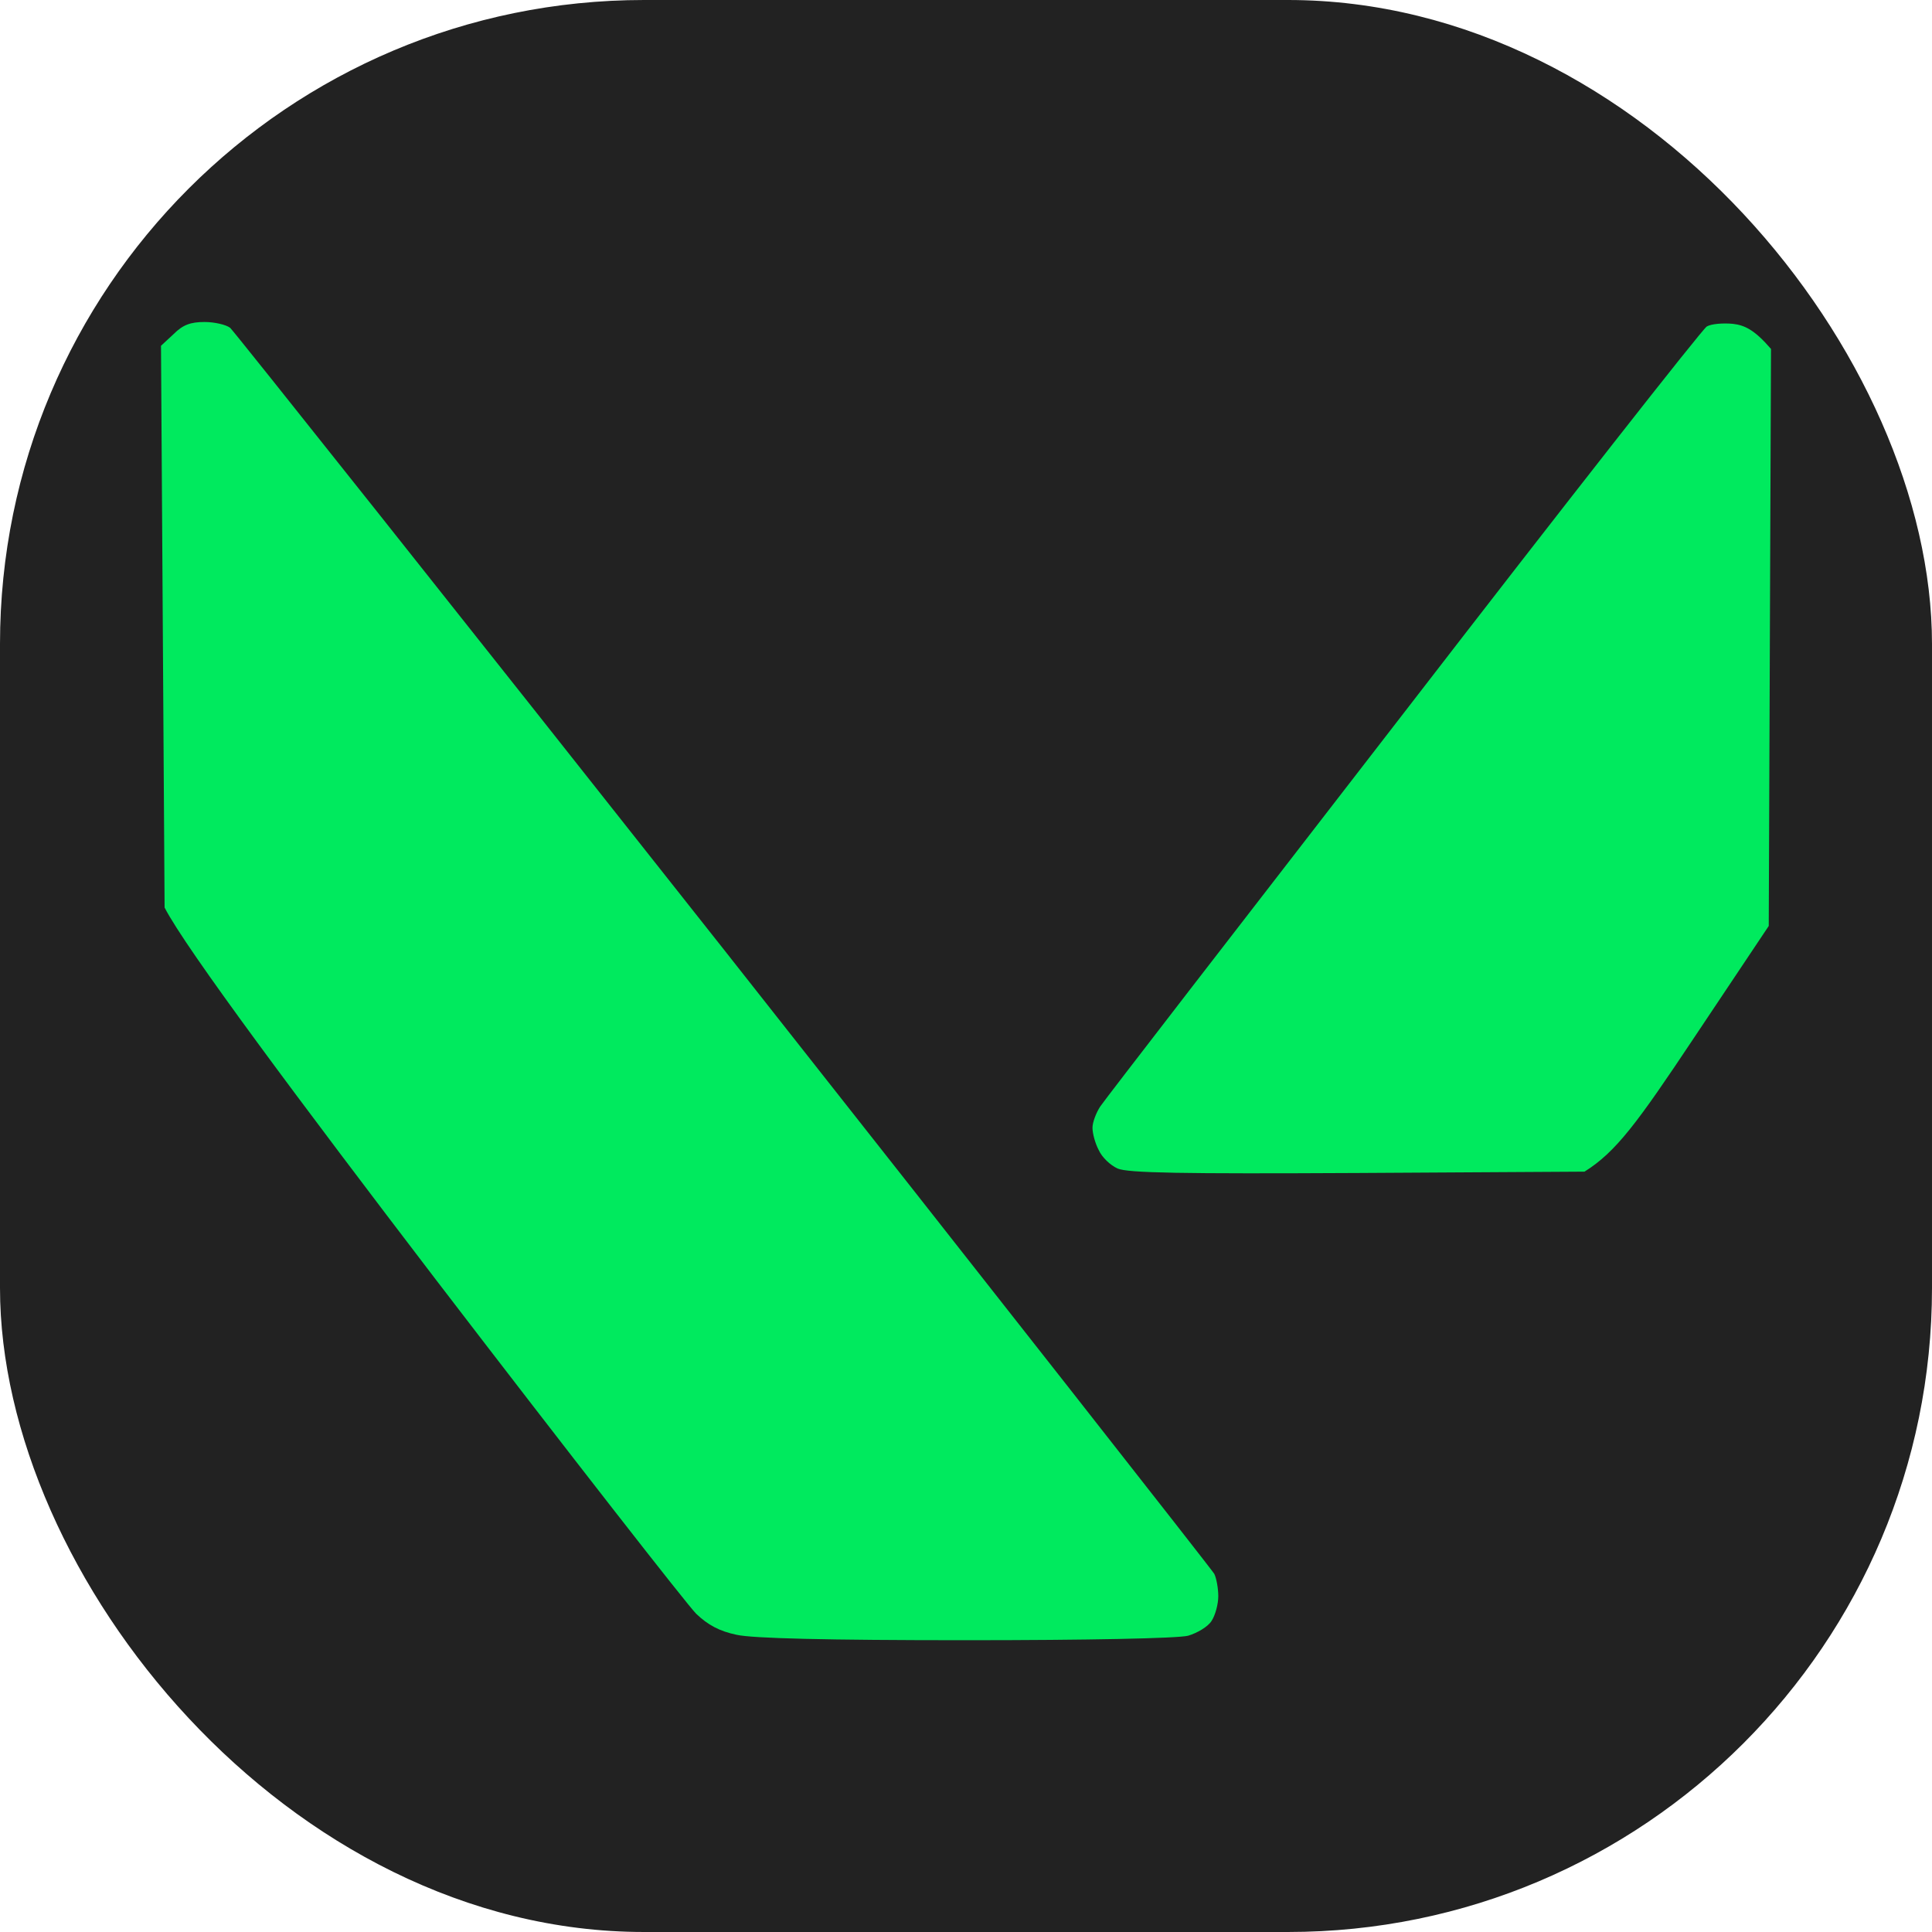
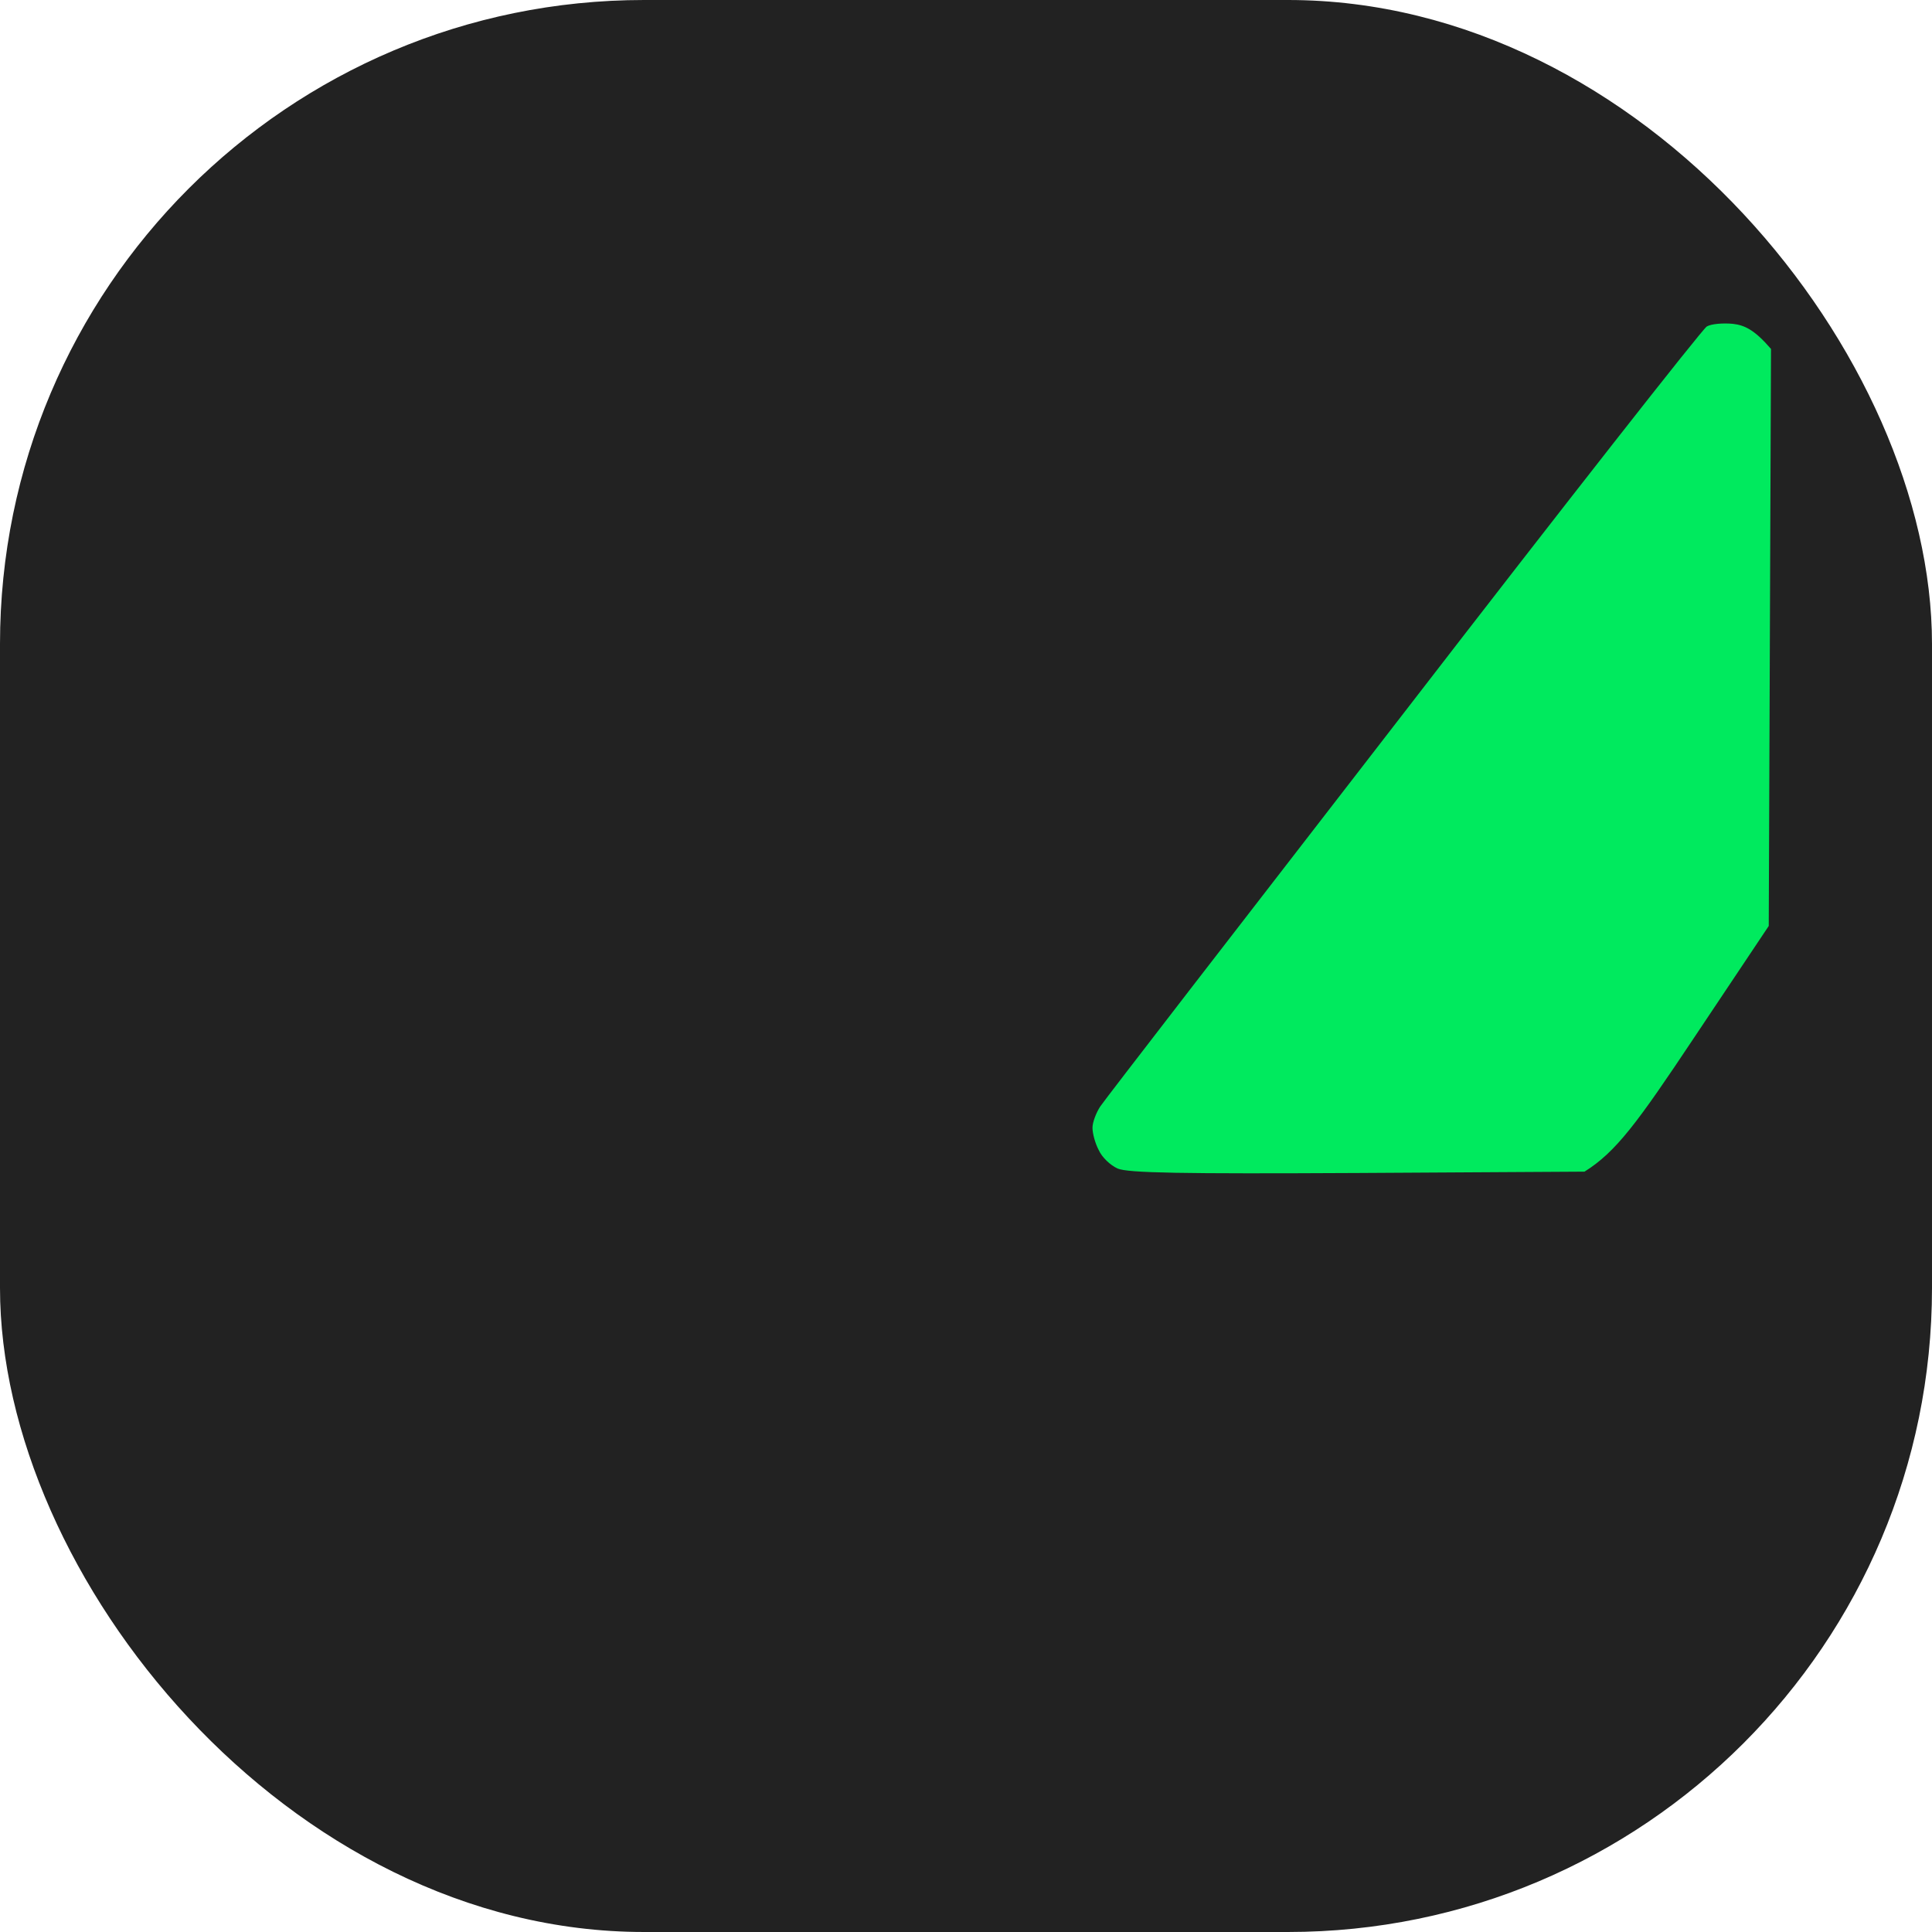
<svg xmlns="http://www.w3.org/2000/svg" width="36" height="36" viewBox="0 0 36 36" fill="none">
  <rect width="36" height="36" rx="12" fill="#222222" />
-   <path d="M3 6.443L3.234 6.226C3.41 6.05 3.553 6 3.812 6C3.996 6 4.214 6.05 4.289 6.109C4.356 6.167 8.501 11.381 13.491 17.697C18.473 24.013 22.584 29.251 22.626 29.326C22.668 29.41 22.701 29.602 22.701 29.744C22.701 29.894 22.643 30.103 22.576 30.203C22.509 30.312 22.308 30.429 22.14 30.479C21.948 30.529 20.265 30.563 17.996 30.563C15.4 30.563 14.019 30.529 13.726 30.462C13.408 30.396 13.19 30.279 12.972 30.07C12.805 29.903 10.619 27.104 8.116 23.837C5.621 20.571 3.461 17.68 3.067 16.911L3 6.443Z" fill="#00EA5E" />
  <path d="M26.151 13.294C29.174 9.376 31.719 6.134 31.803 6.084C31.886 6.034 32.104 6.017 32.288 6.034C32.506 6.059 32.69 6.142 33 6.502L32.958 17.254L31.568 19.334C30.505 20.93 30.111 21.465 29.525 21.832L25.297 21.857C22.006 21.874 21.018 21.857 20.826 21.774C20.692 21.715 20.533 21.565 20.474 21.431C20.407 21.306 20.357 21.122 20.357 21.013C20.357 20.913 20.424 20.738 20.499 20.621C20.575 20.504 23.12 17.212 26.151 13.294Z" fill="#00EA5E" />
</svg>